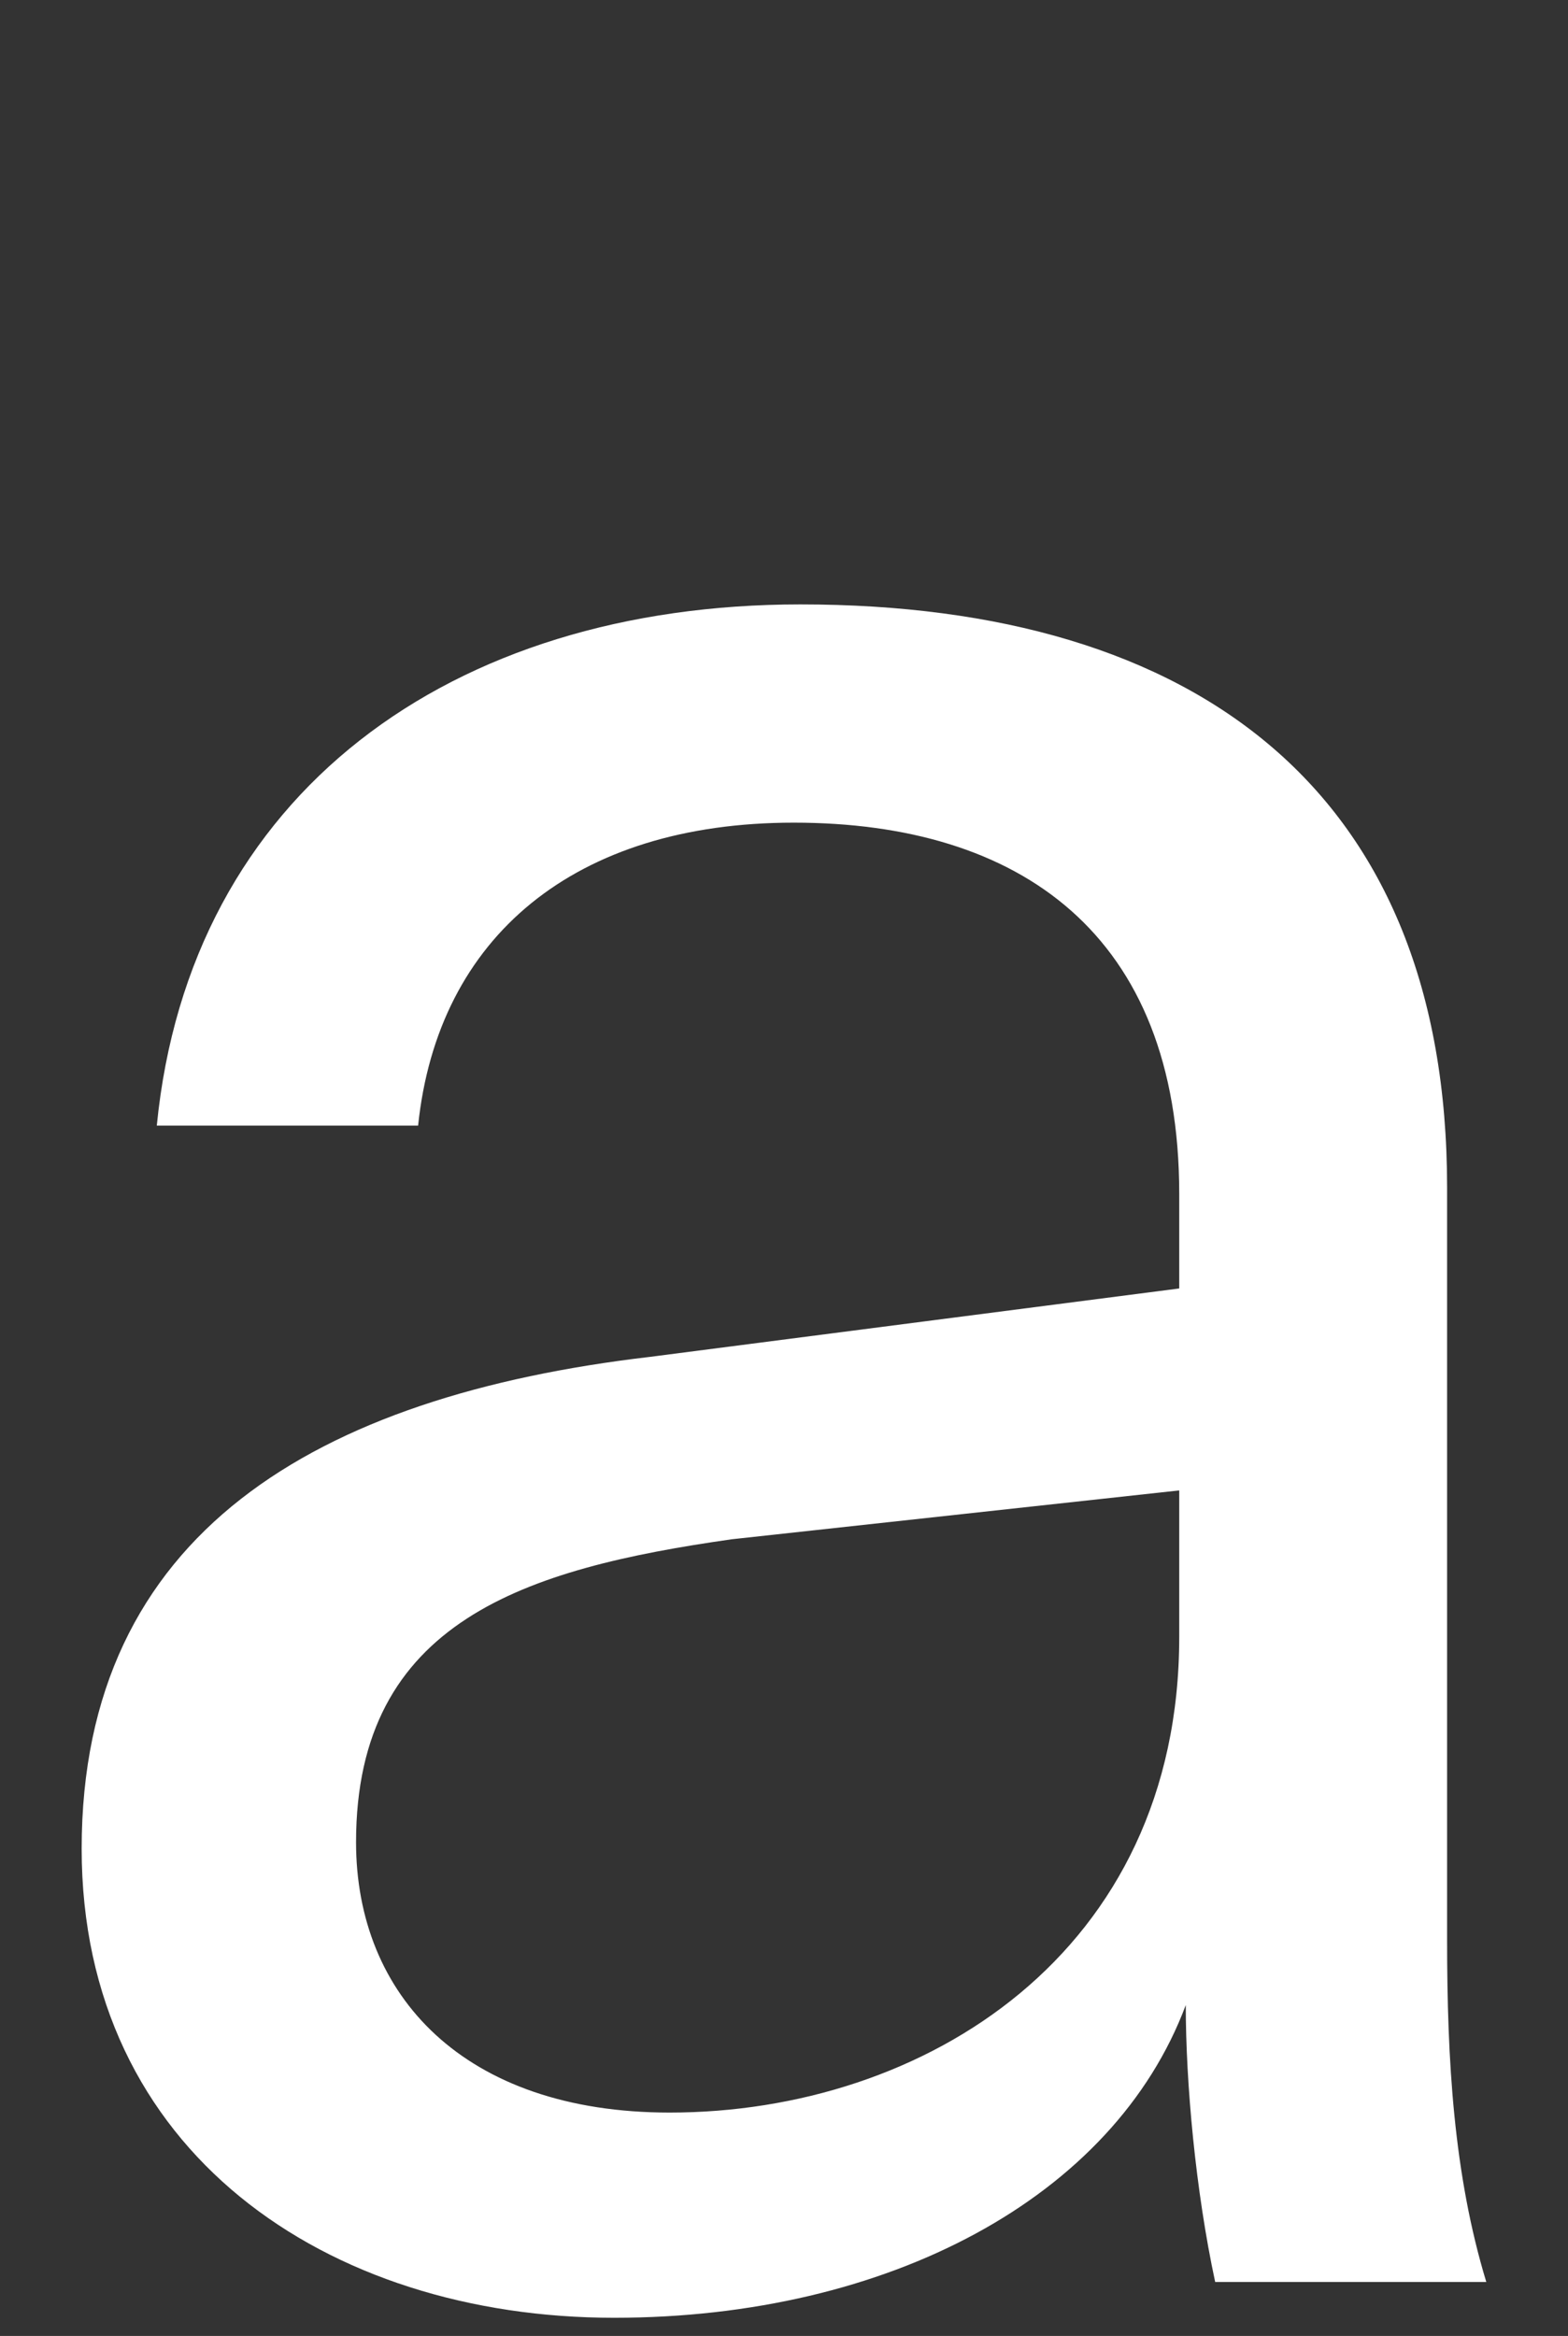
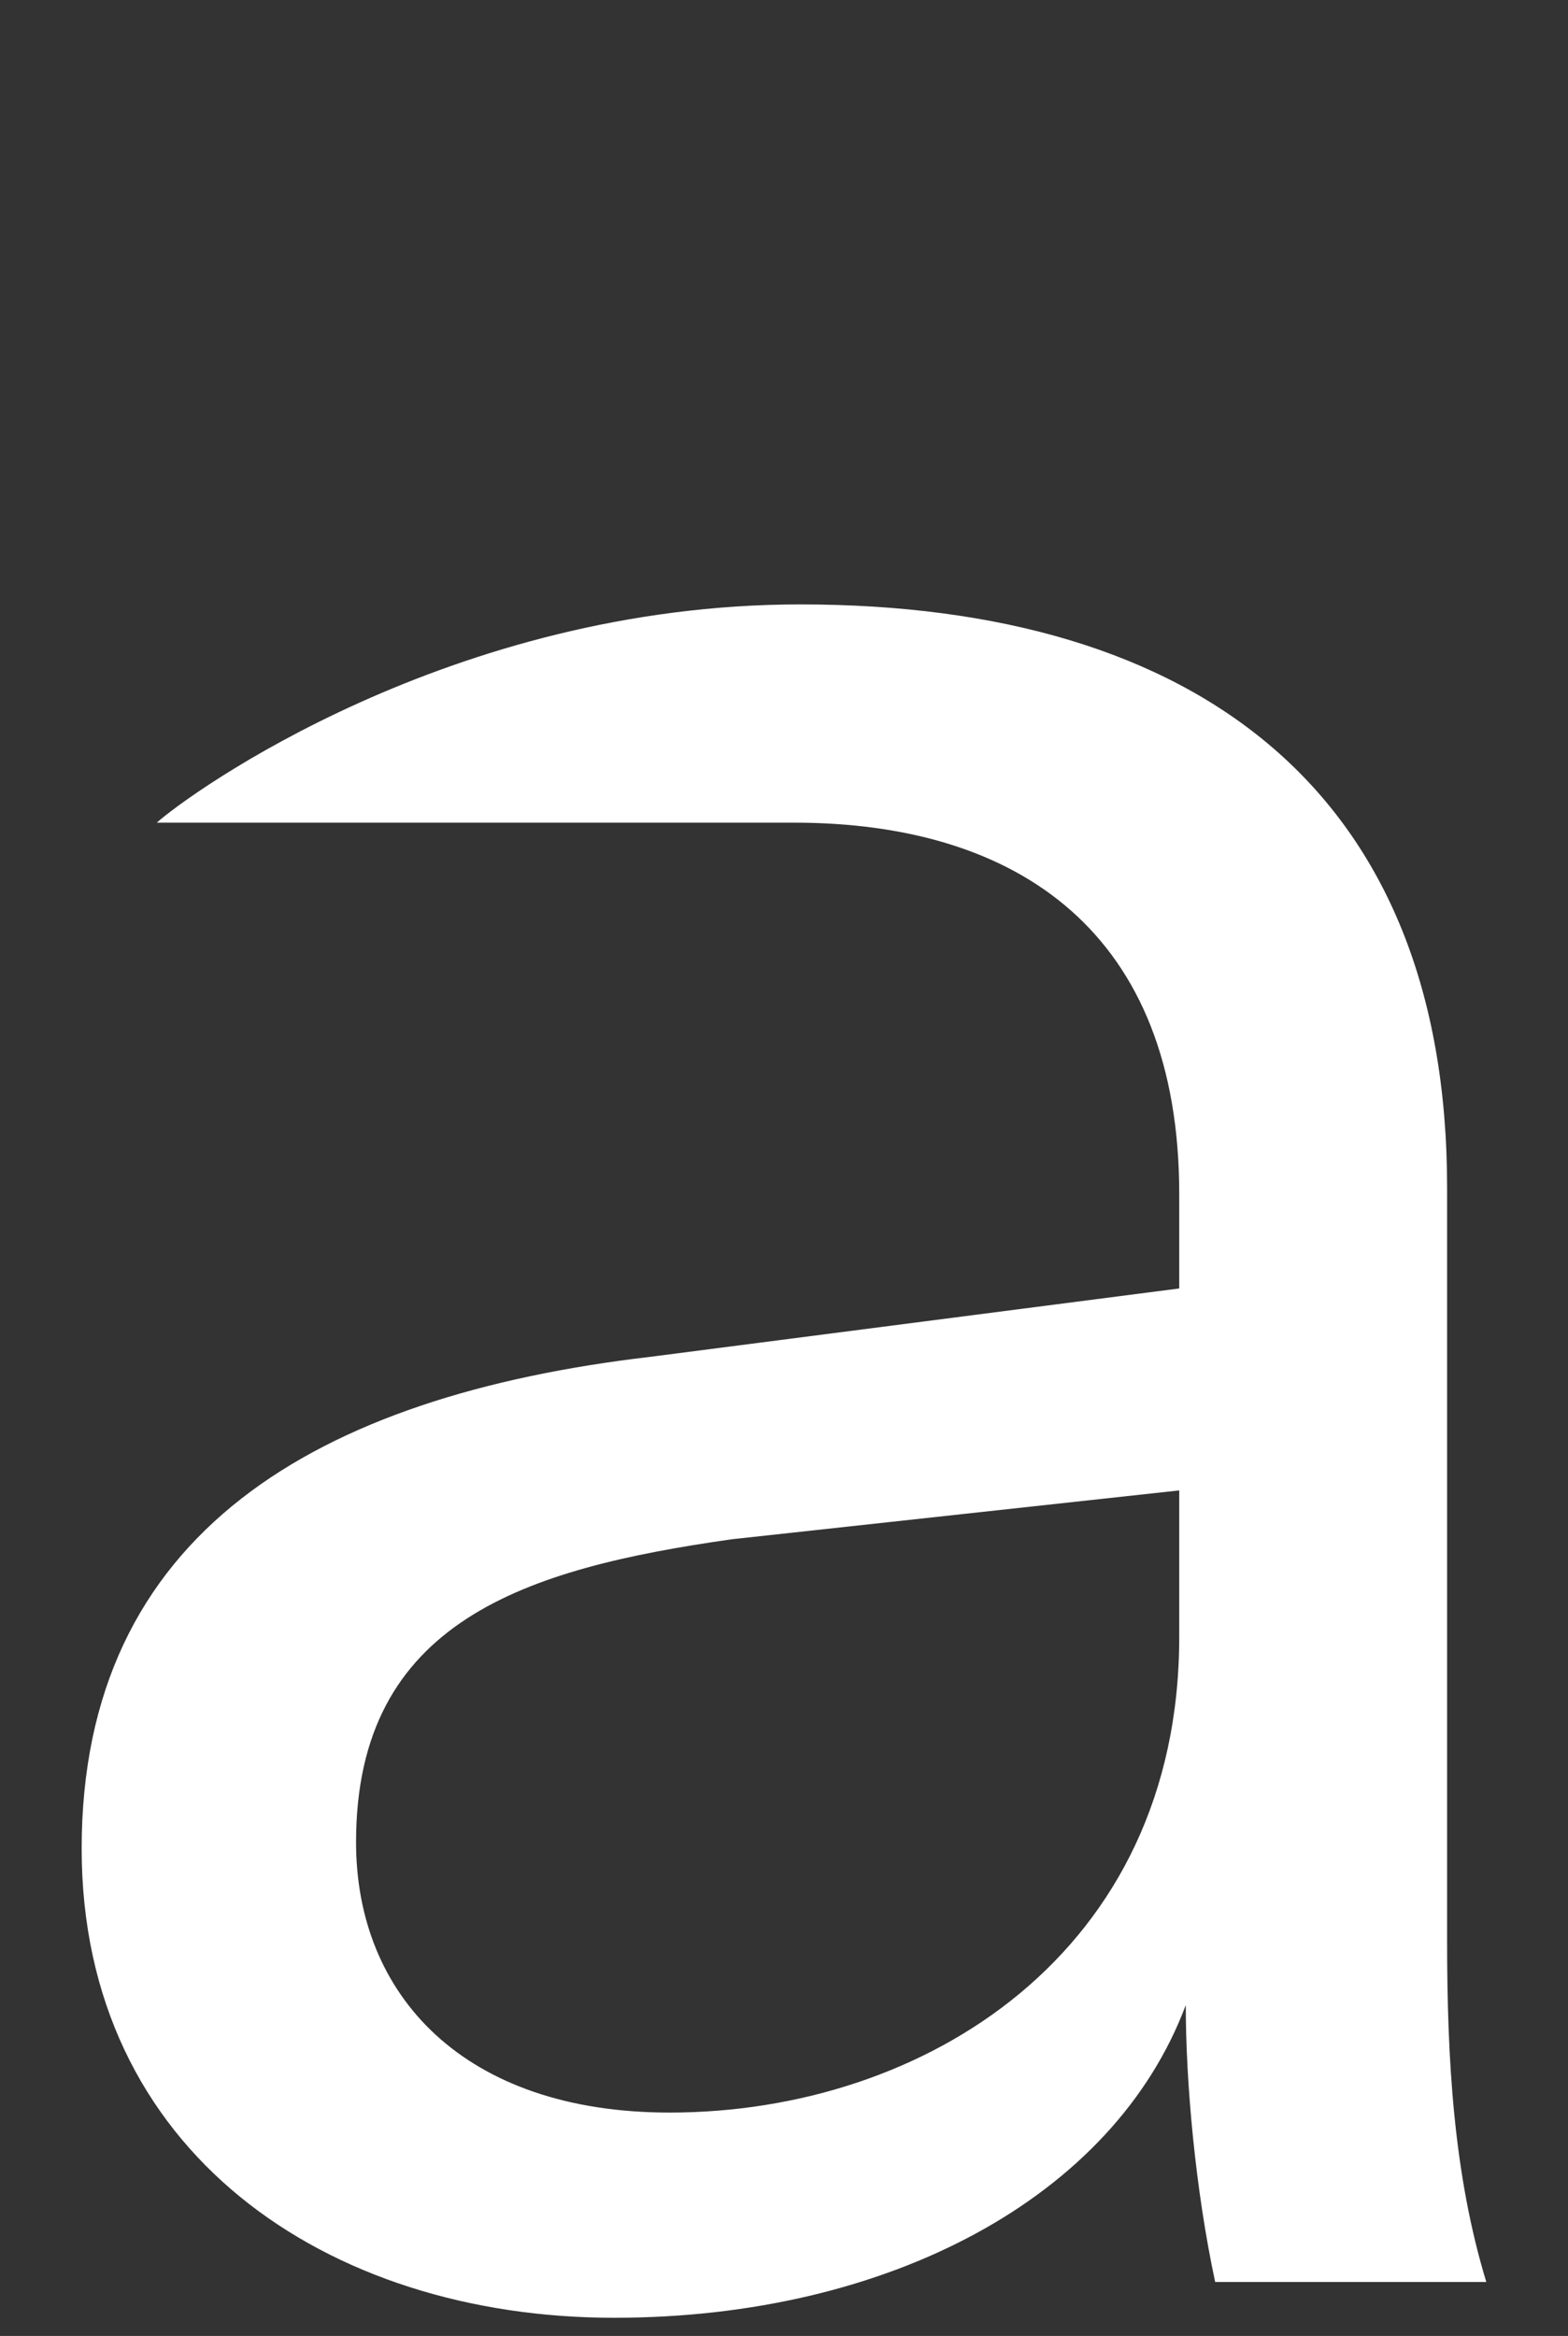
<svg xmlns="http://www.w3.org/2000/svg" width="96" height="143" viewBox="0 0 96 143" fill="none">
  <rect x="0" y="0" width="96" height="143" fill="#333333" stroke="none" />
-   <path d="M74.398 139.693C73.198 134.11 72.598 127.529 72.598 122.744C68.198 134.508 54.398 141.886 37.599 141.886C19.999 141.886 5 131.717 5 113.172C5 93.83 19.399 85.455 39.799 83.062L72.198 78.875V73.092C72.198 57.14 62.398 50.36 48.599 50.36C35.199 50.36 26.799 57.339 25.599 68.905H9.6C11.6 48.565 27.599 37 48.999 37C73.398 37 88.598 48.565 88.598 72.693V118.756C88.598 126.134 88.997 133.113 90.997 139.693H74.398ZM40.999 129.324C56.598 129.324 72.198 119.553 72.198 100.211V91.238L44.799 94.229C32.199 96.024 21.799 99.214 21.799 112.774C21.799 122.145 28.399 129.324 40.999 129.324Z" fill="white" />
+   <path d="M74.398 139.693C73.198 134.11 72.598 127.529 72.598 122.744C68.198 134.508 54.398 141.886 37.599 141.886C19.999 141.886 5 131.717 5 113.172C5 93.83 19.399 85.455 39.799 83.062L72.198 78.875V73.092C72.198 57.14 62.398 50.36 48.599 50.36H9.6C11.6 48.565 27.599 37 48.999 37C73.398 37 88.598 48.565 88.598 72.693V118.756C88.598 126.134 88.997 133.113 90.997 139.693H74.398ZM40.999 129.324C56.598 129.324 72.198 119.553 72.198 100.211V91.238L44.799 94.229C32.199 96.024 21.799 99.214 21.799 112.774C21.799 122.145 28.399 129.324 40.999 129.324Z" fill="white" />
</svg>